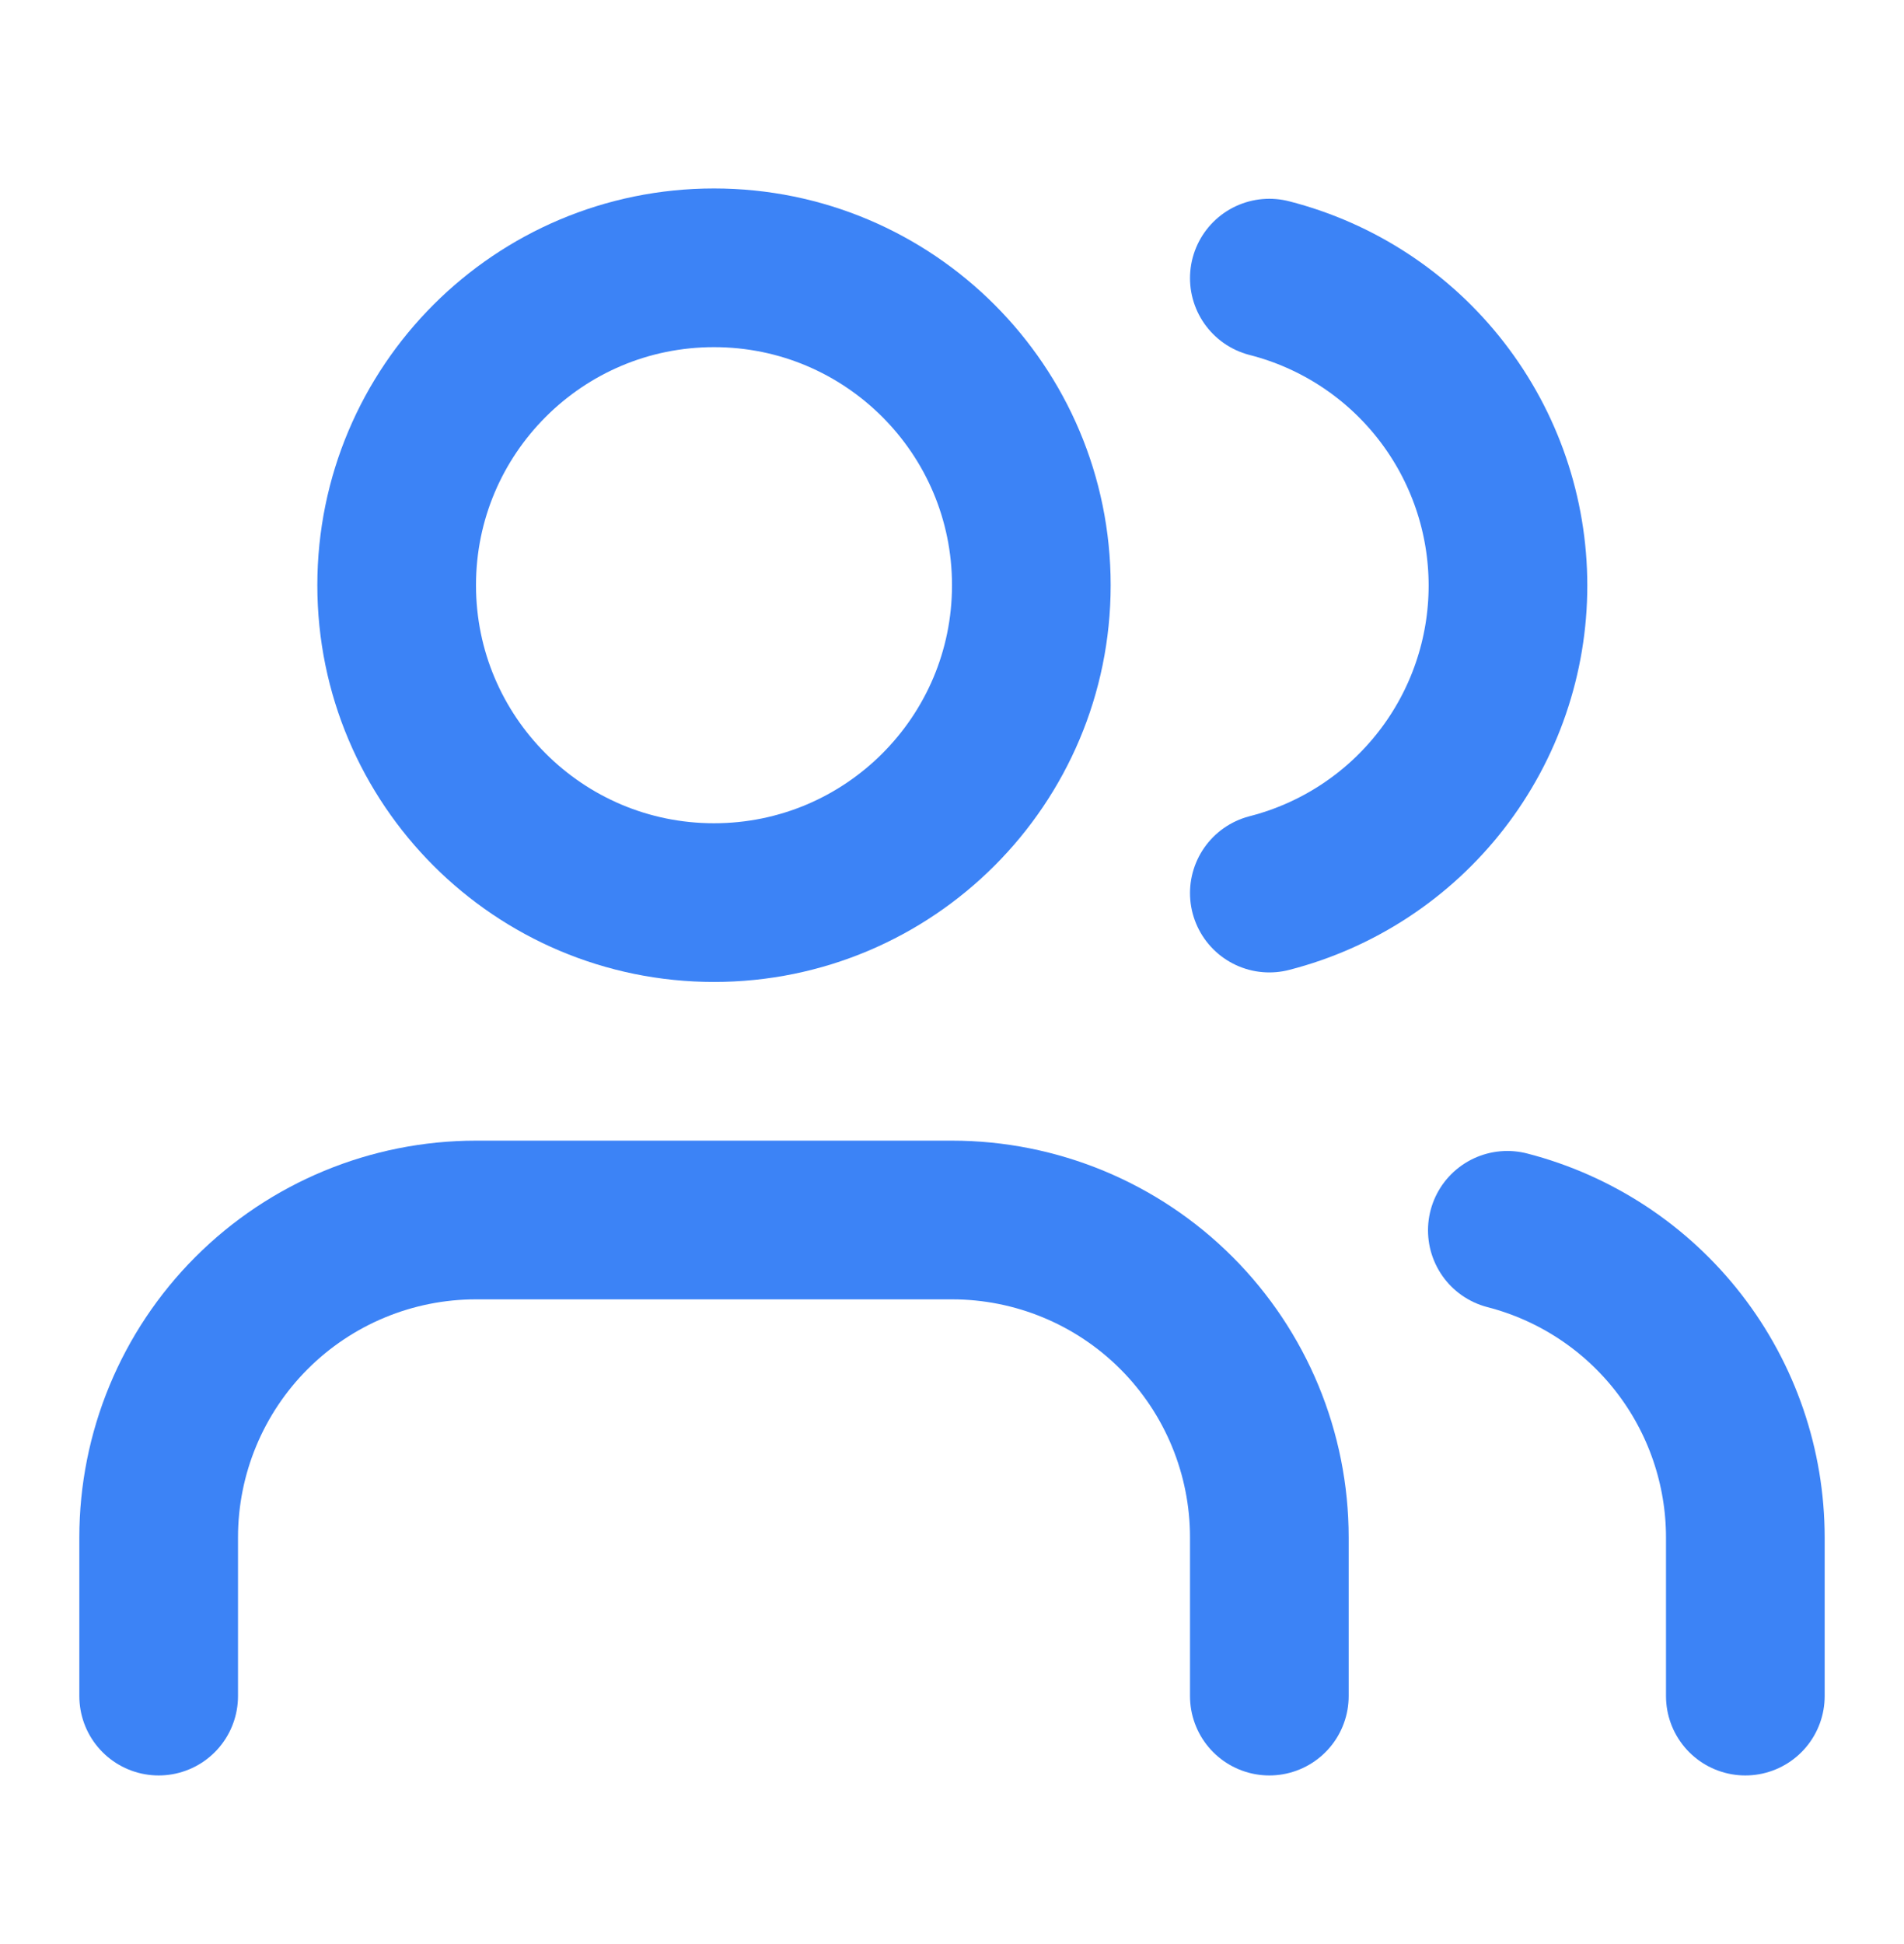
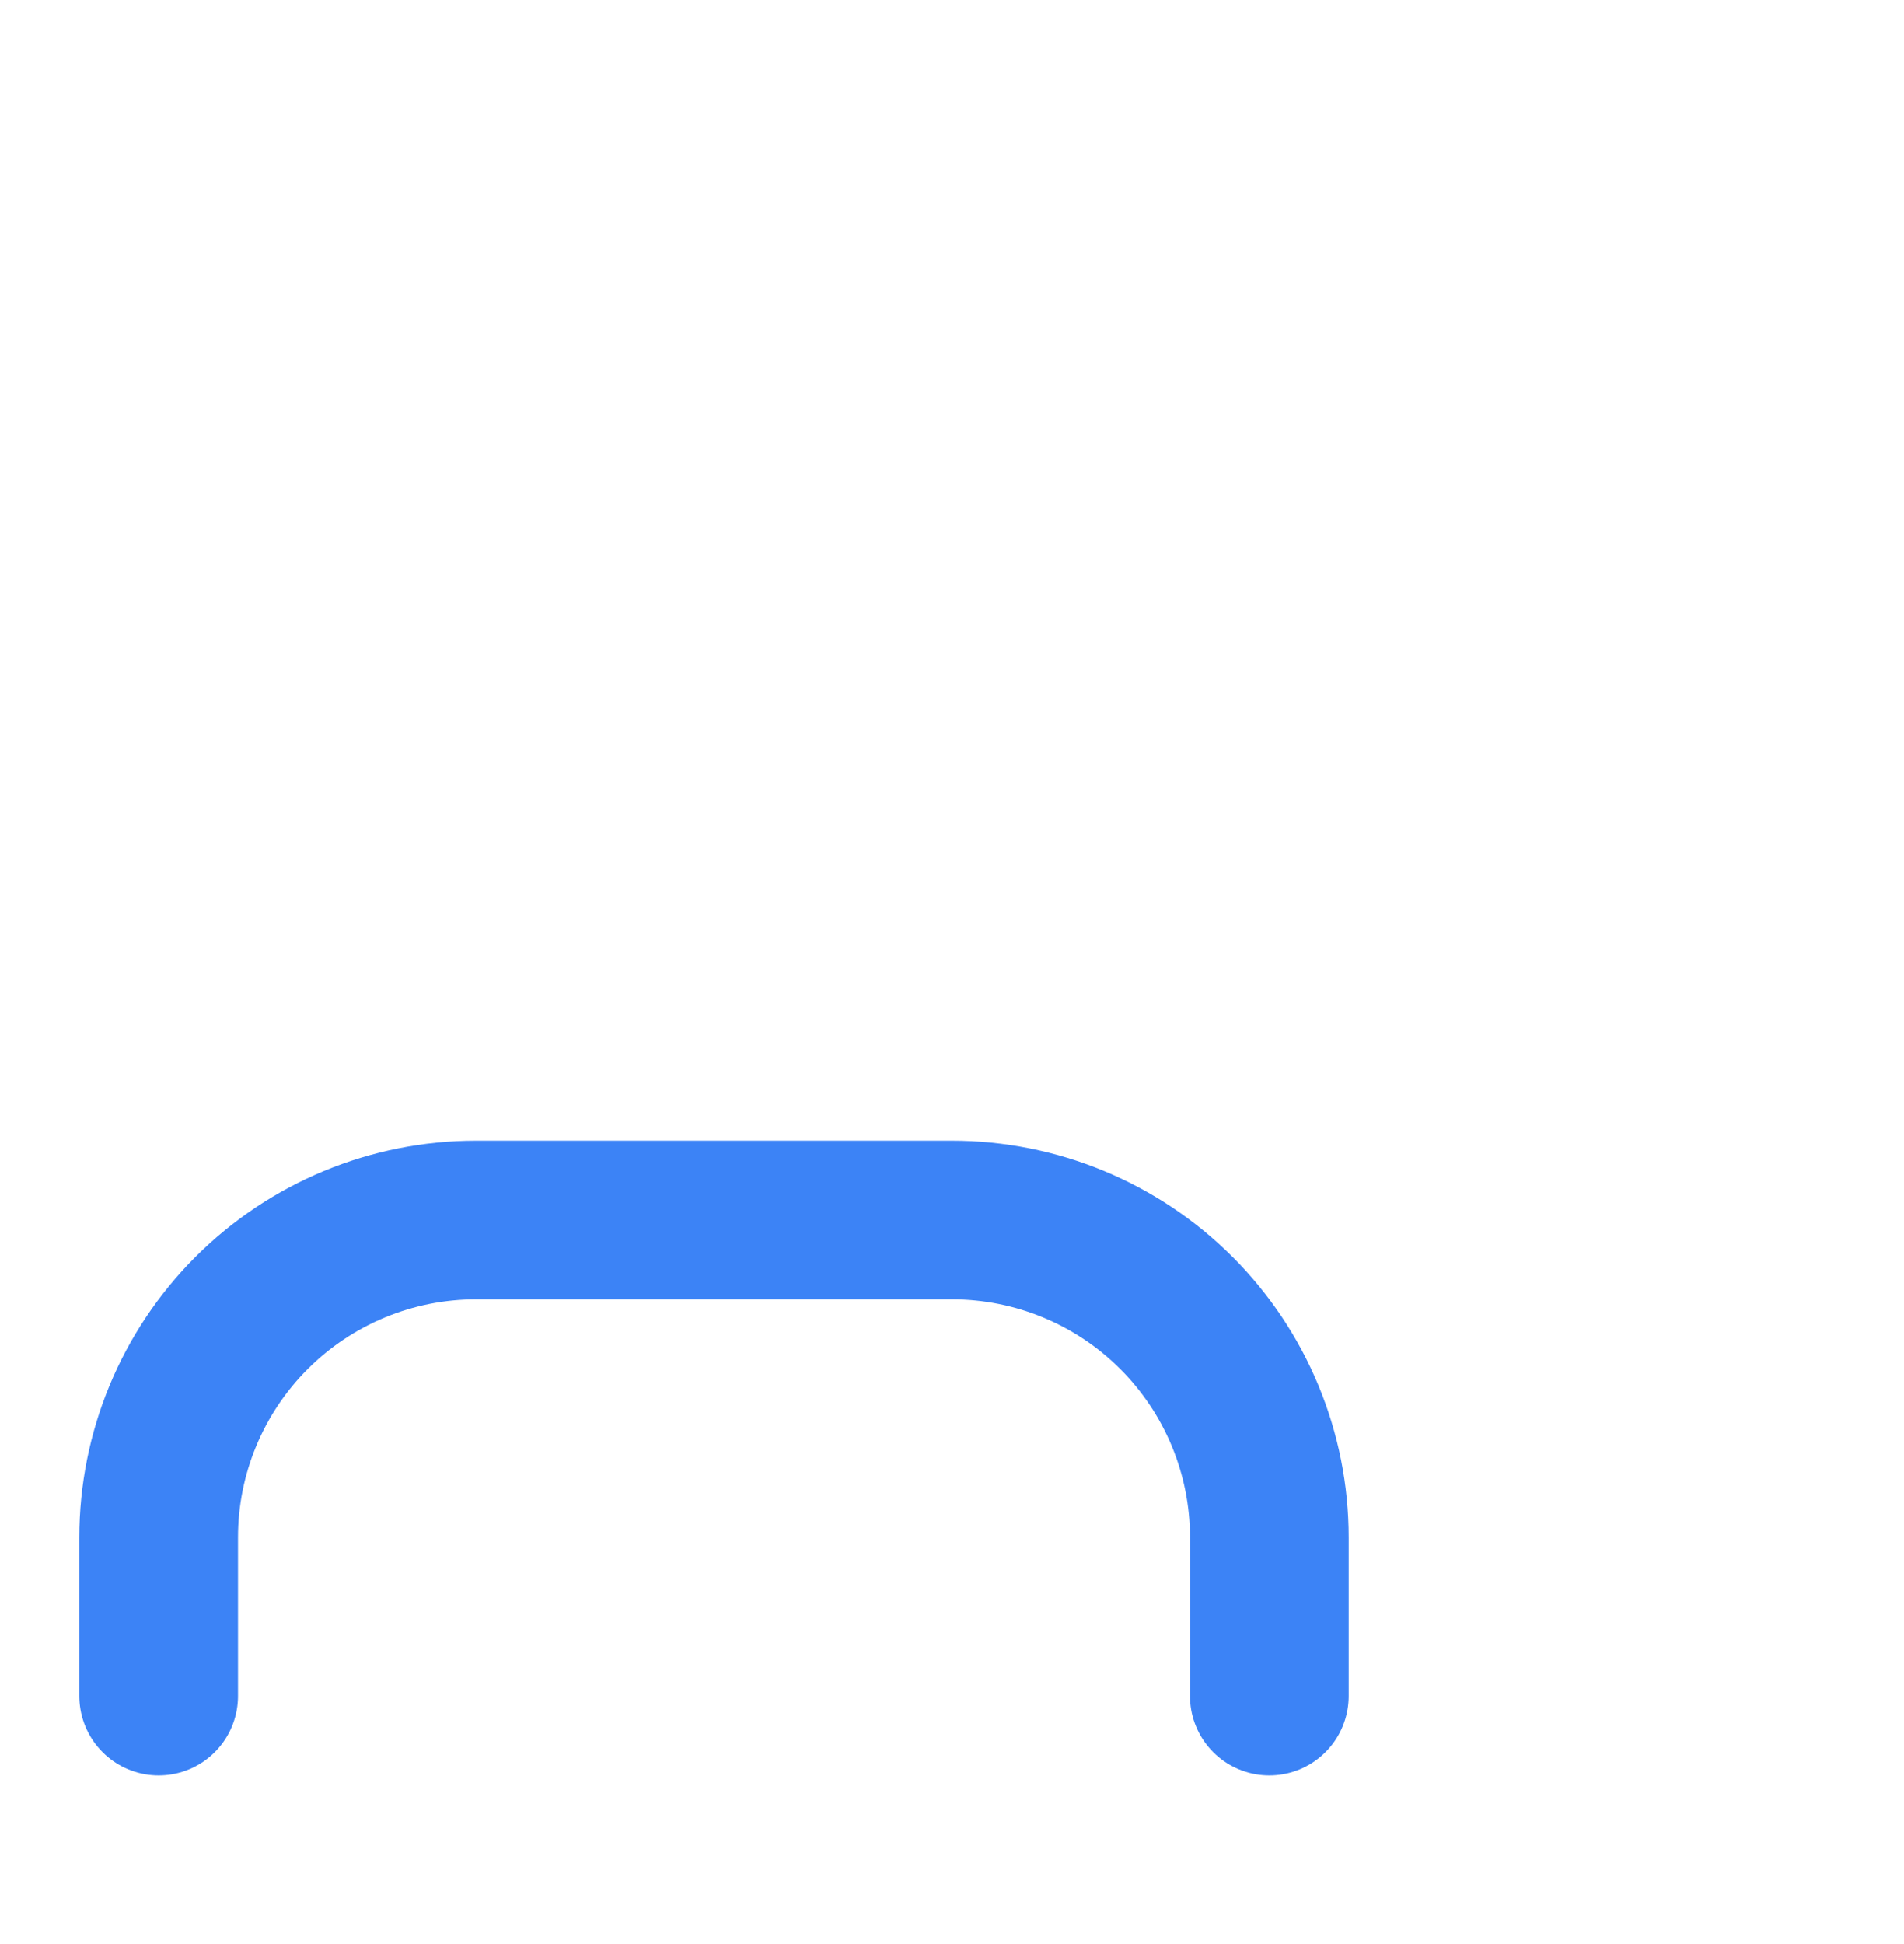
<svg xmlns="http://www.w3.org/2000/svg" width="48" height="49" viewBox="0 0 48 49" fill="none">
  <path d="M32 42.75V38.75C32 36.628 31.157 34.593 29.657 33.093C28.157 31.593 26.122 30.75 24 30.75H12C9.878 30.75 7.843 31.593 6.343 33.093C4.843 34.593 4 36.628 4 38.75V42.75" stroke="#3C83F6" stroke-width="4" stroke-linecap="round" stroke-linejoin="round" />
-   <path d="M18 22.75C22.418 22.75 26 19.168 26 14.75C26 10.332 22.418 6.75 18 6.75C13.582 6.75 10 10.332 10 14.75C10 19.168 13.582 22.75 18 22.75Z" stroke="#3C83F6" stroke-width="4" stroke-linecap="round" stroke-linejoin="round" />
-   <path d="M44 42.75V38.75C43.999 36.977 43.409 35.255 42.323 33.854C41.237 32.453 39.716 31.453 38 31.01" stroke="#3C83F6" stroke-width="4" stroke-linecap="round" stroke-linejoin="round" />
-   <path d="M32 7.01C33.721 7.45 35.246 8.451 36.335 9.854C37.425 11.258 38.016 12.983 38.016 14.76C38.016 16.536 37.425 18.262 36.335 19.665C35.246 21.068 33.721 22.069 32 22.51" stroke="#3C83F6" stroke-width="4" stroke-linecap="round" stroke-linejoin="round" />
</svg>